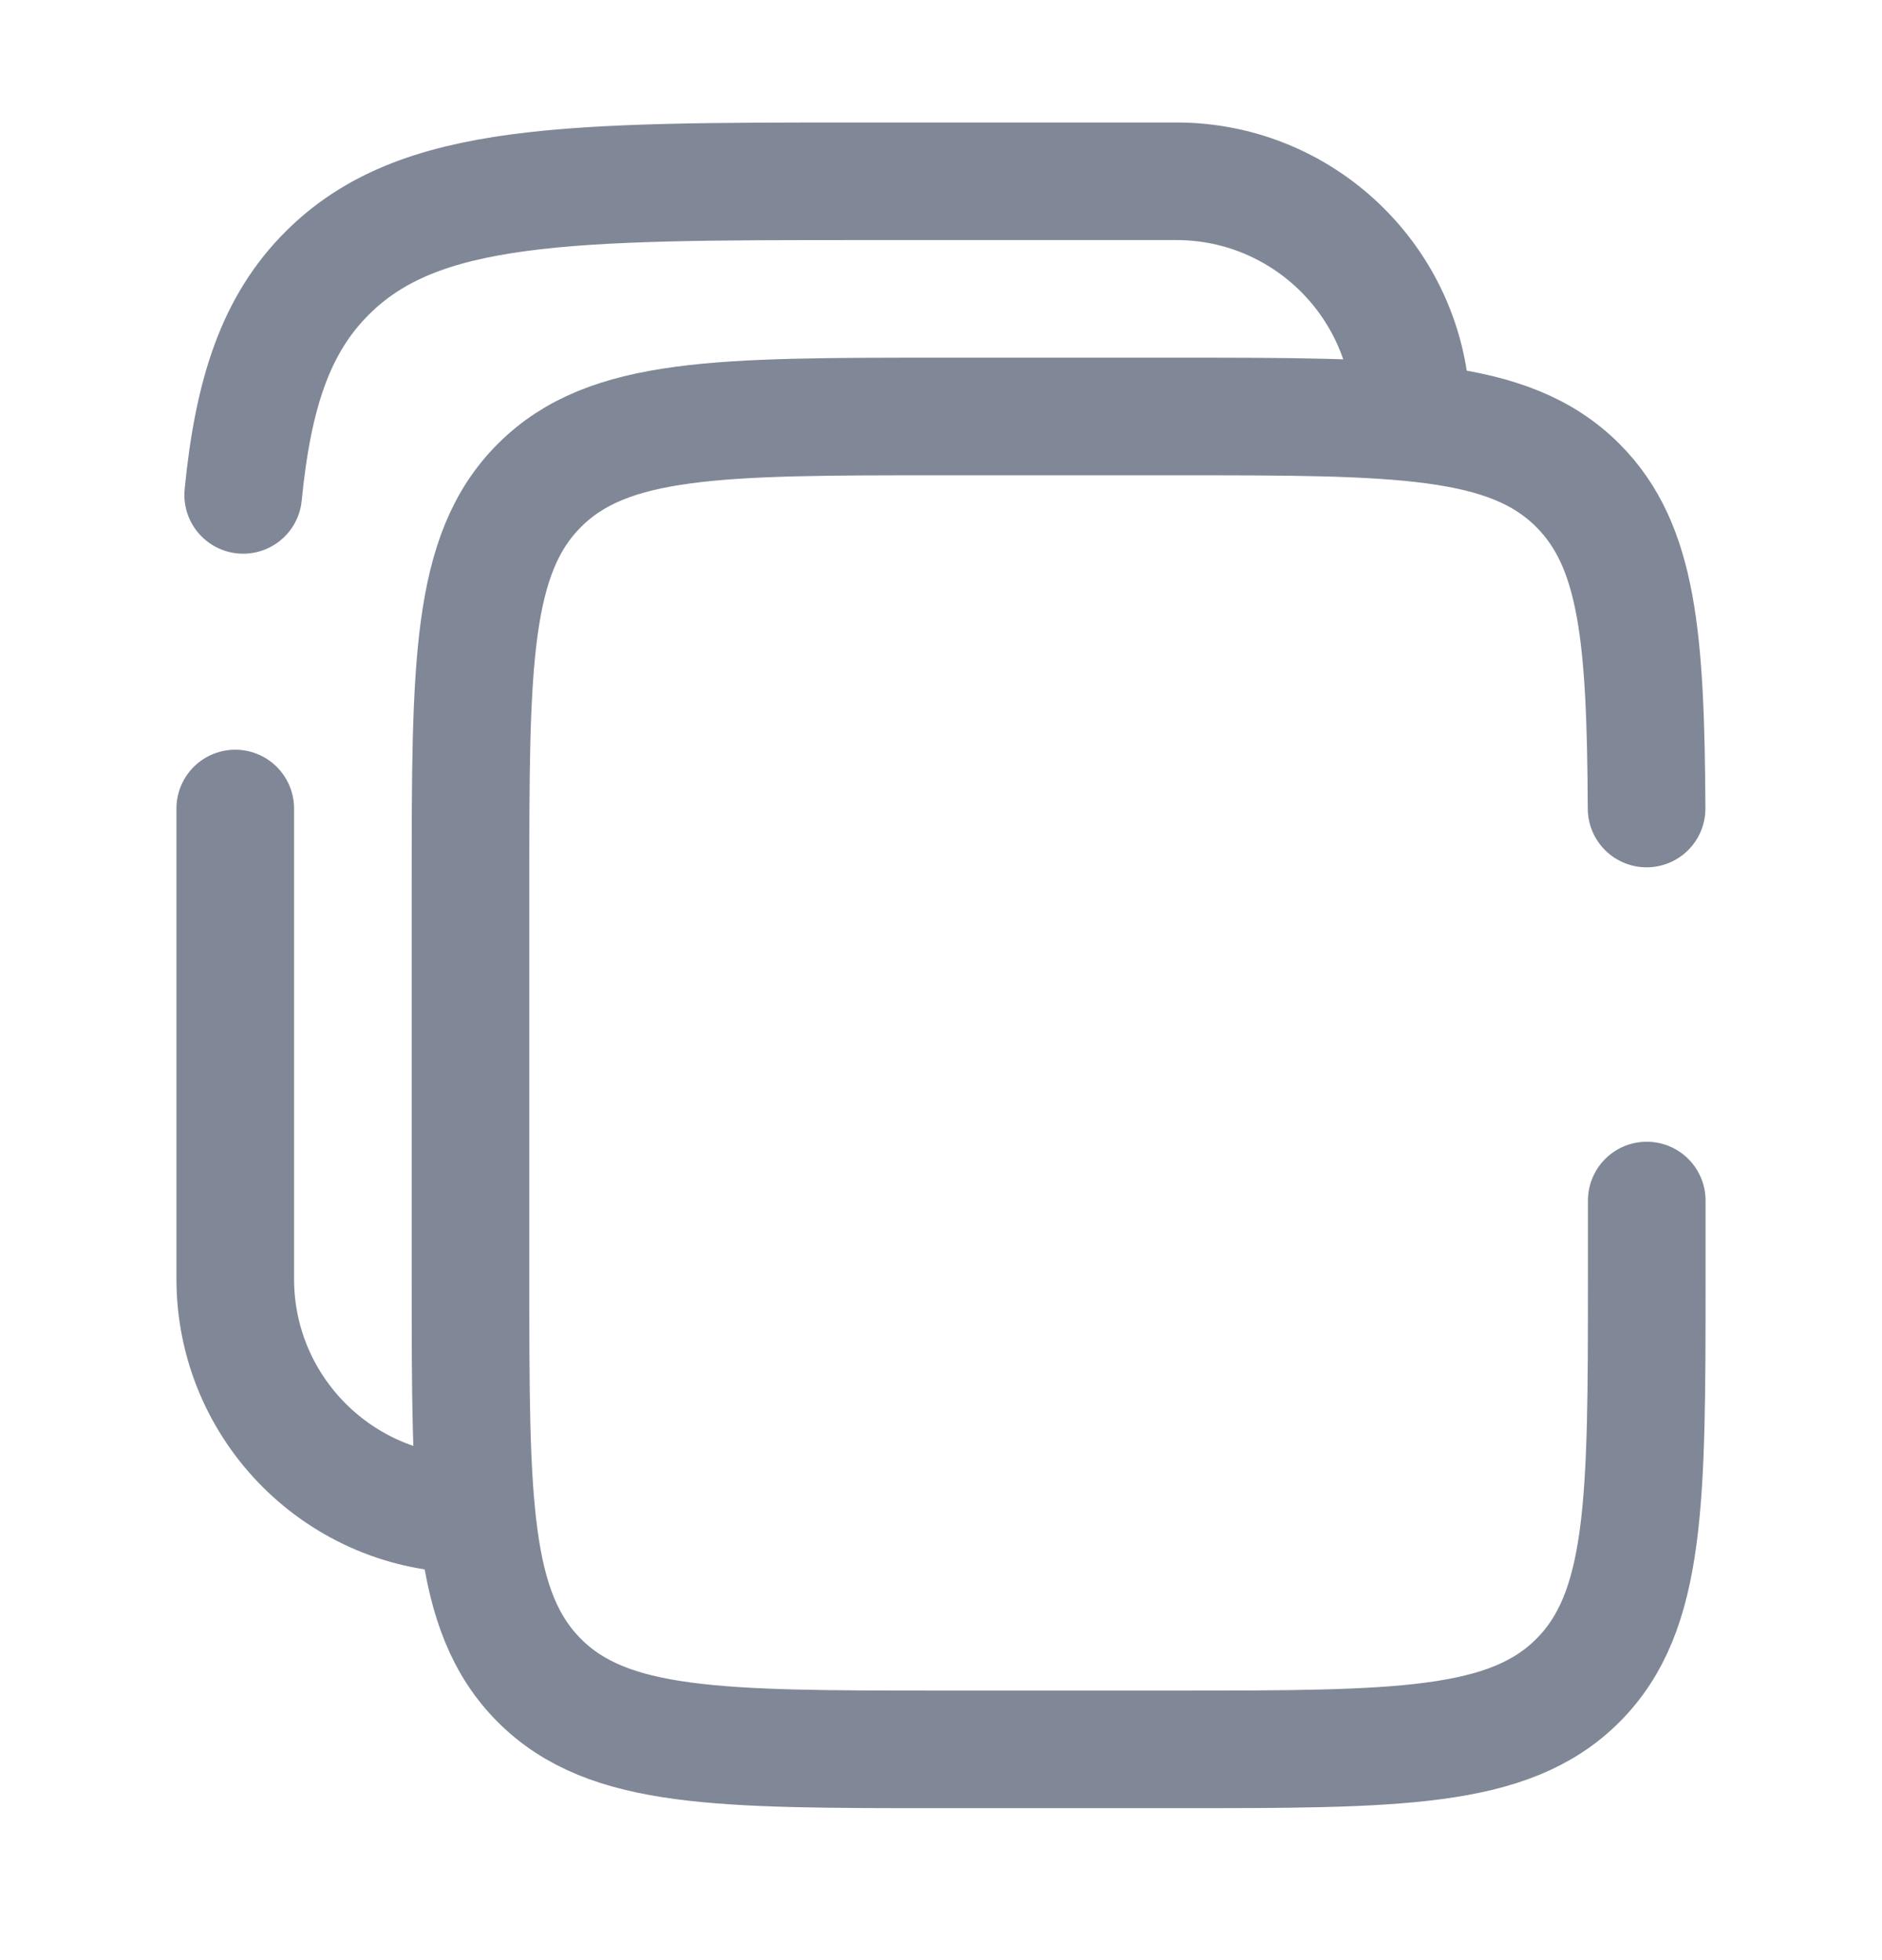
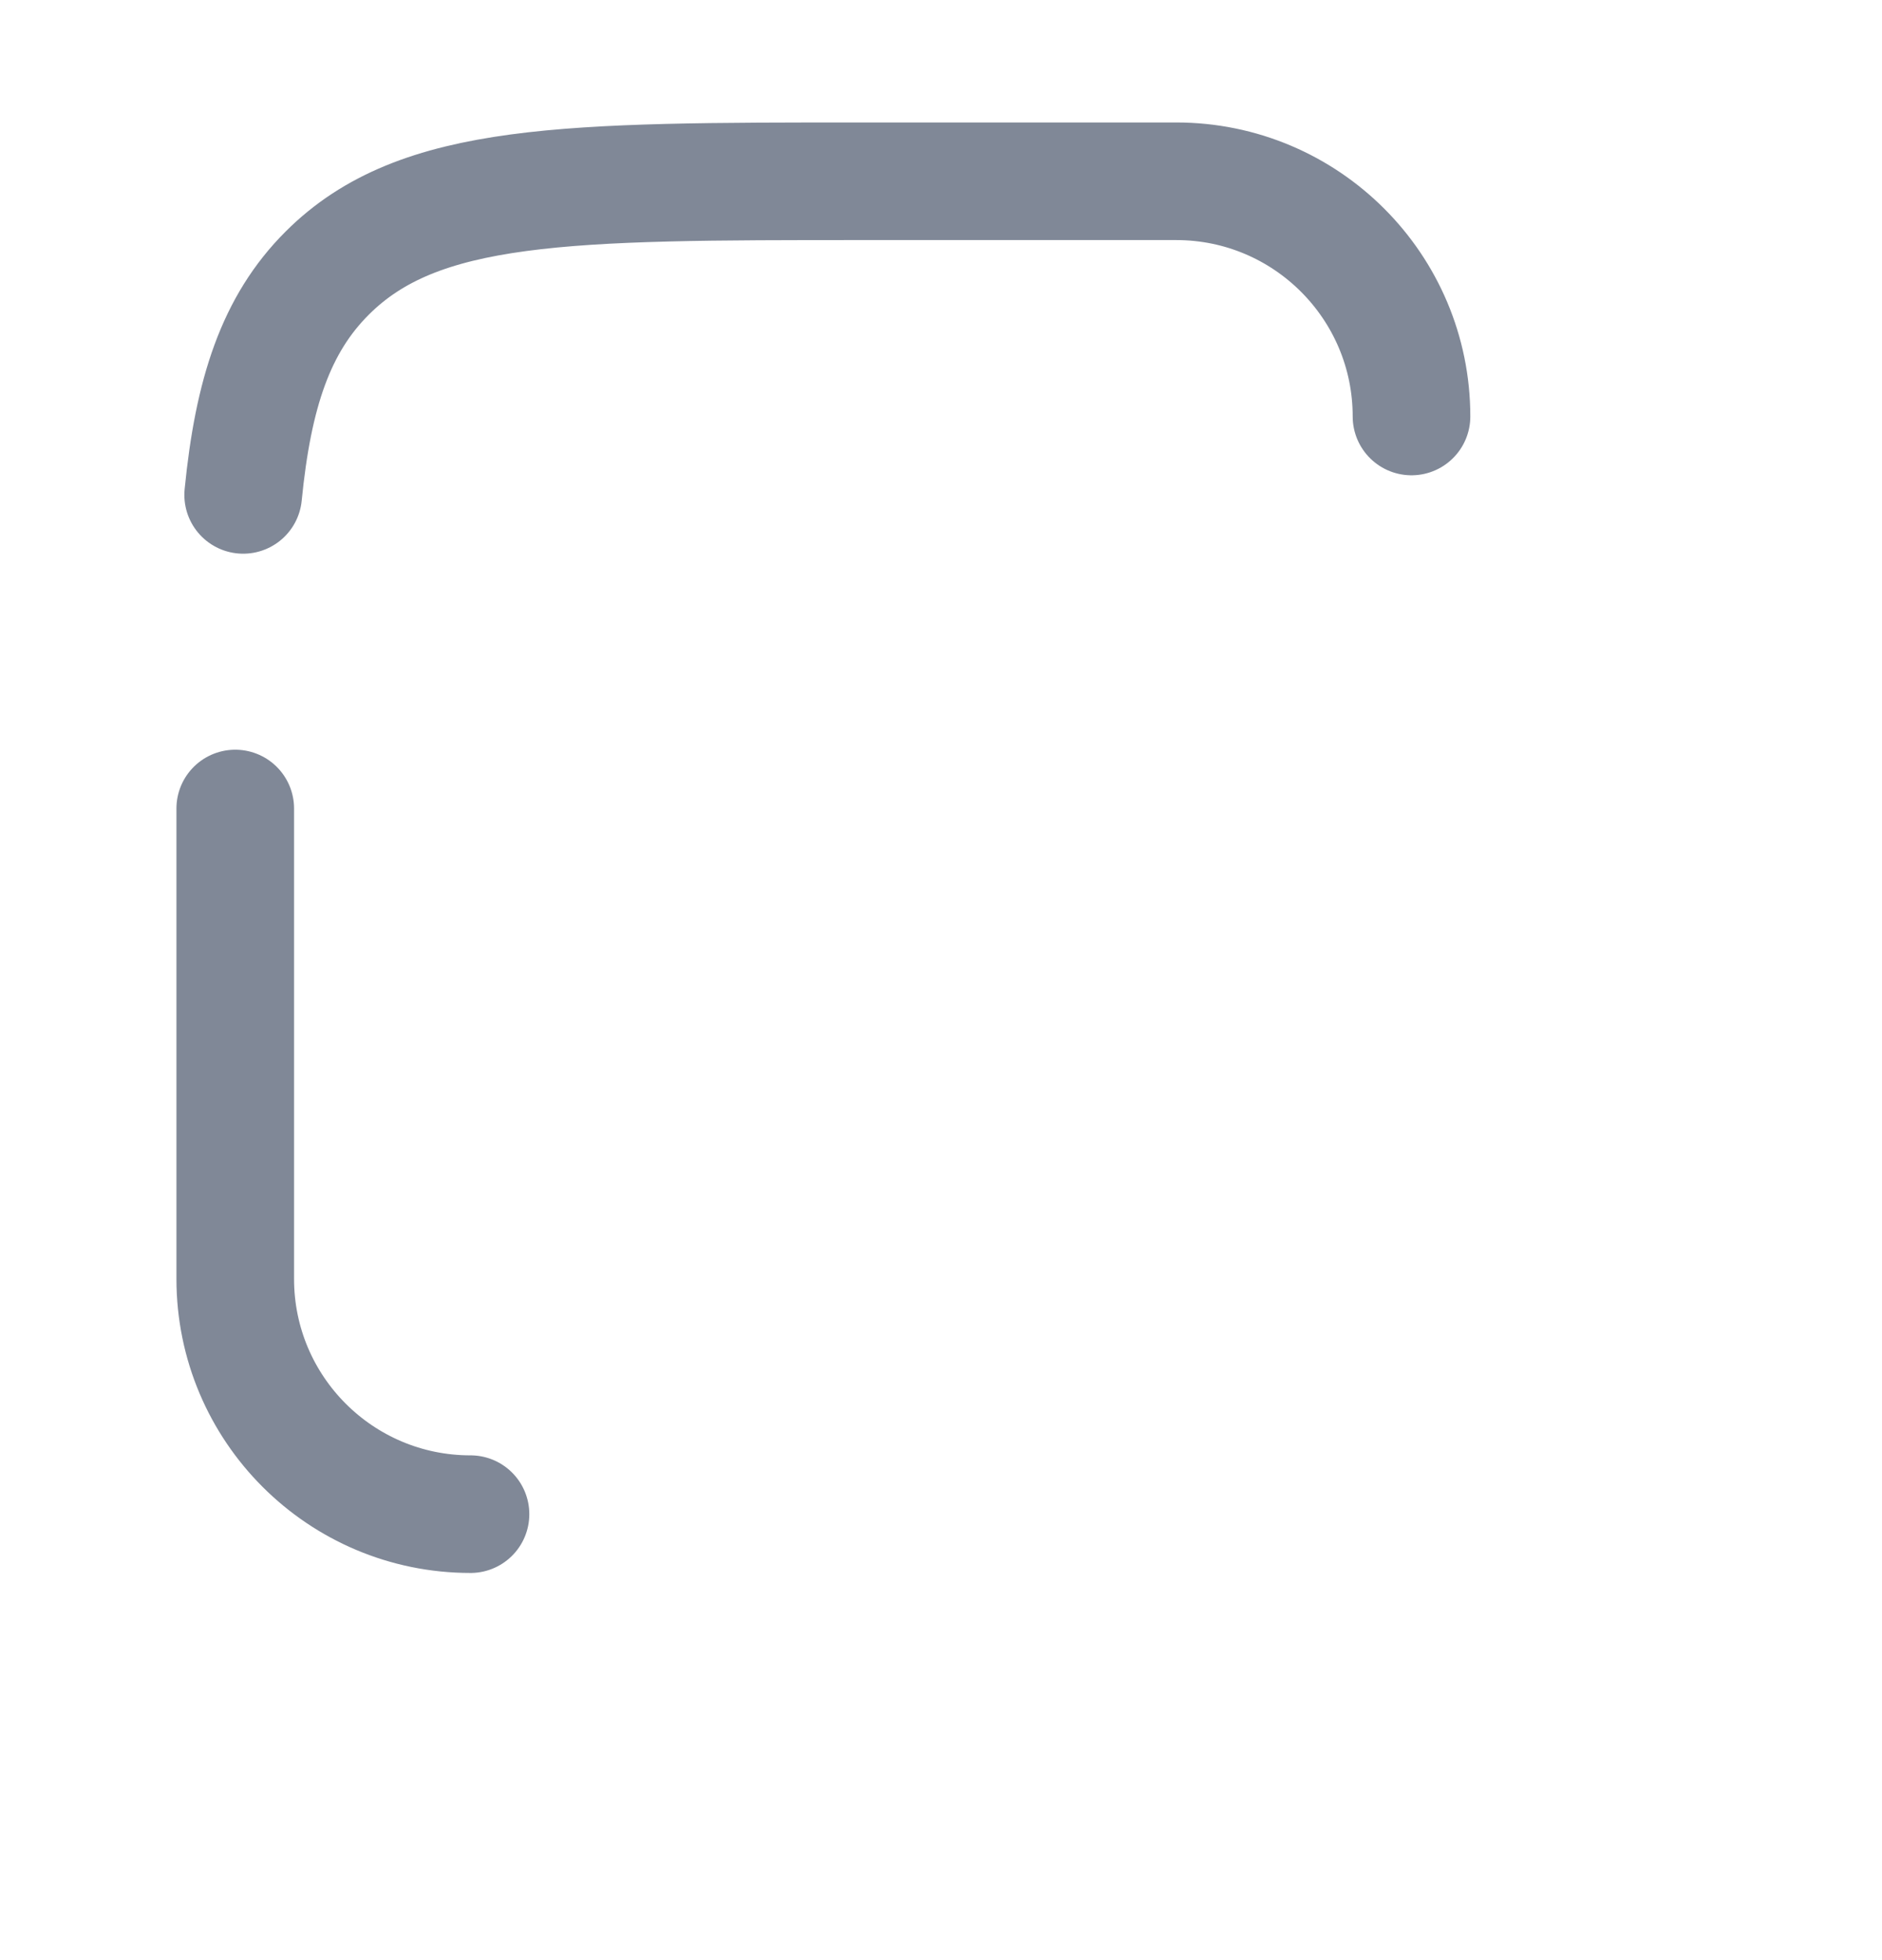
<svg xmlns="http://www.w3.org/2000/svg" width="24" height="25" viewBox="0 0 24 25" fill="none">
-   <path d="M20.998 10.312C20.986 8.137 20.89 6.96 20.121 6.191C19.243 5.312 17.828 5.312 15 5.312H12C9.172 5.312 7.757 5.312 6.879 6.191C6 7.07 6 8.484 6 11.312V16.312C6 19.141 6 20.555 6.879 21.434C7.757 22.312 9.172 22.312 12 22.312H15C17.828 22.312 19.243 22.312 20.121 21.434C21 20.555 21 19.141 21 16.312V15.312" stroke="#808897" stroke-width="1.5" stroke-linecap="round" />
  <path d="M3 10.312V16.312C3 17.969 4.343 19.312 6 19.312M18 5.312C18 3.656 16.657 2.312 15 2.312H11C7.229 2.312 5.343 2.312 4.172 3.484C3.518 4.137 3.229 5.012 3.101 6.312" stroke="#808897" stroke-width="1.5" stroke-linecap="round" />
</svg>